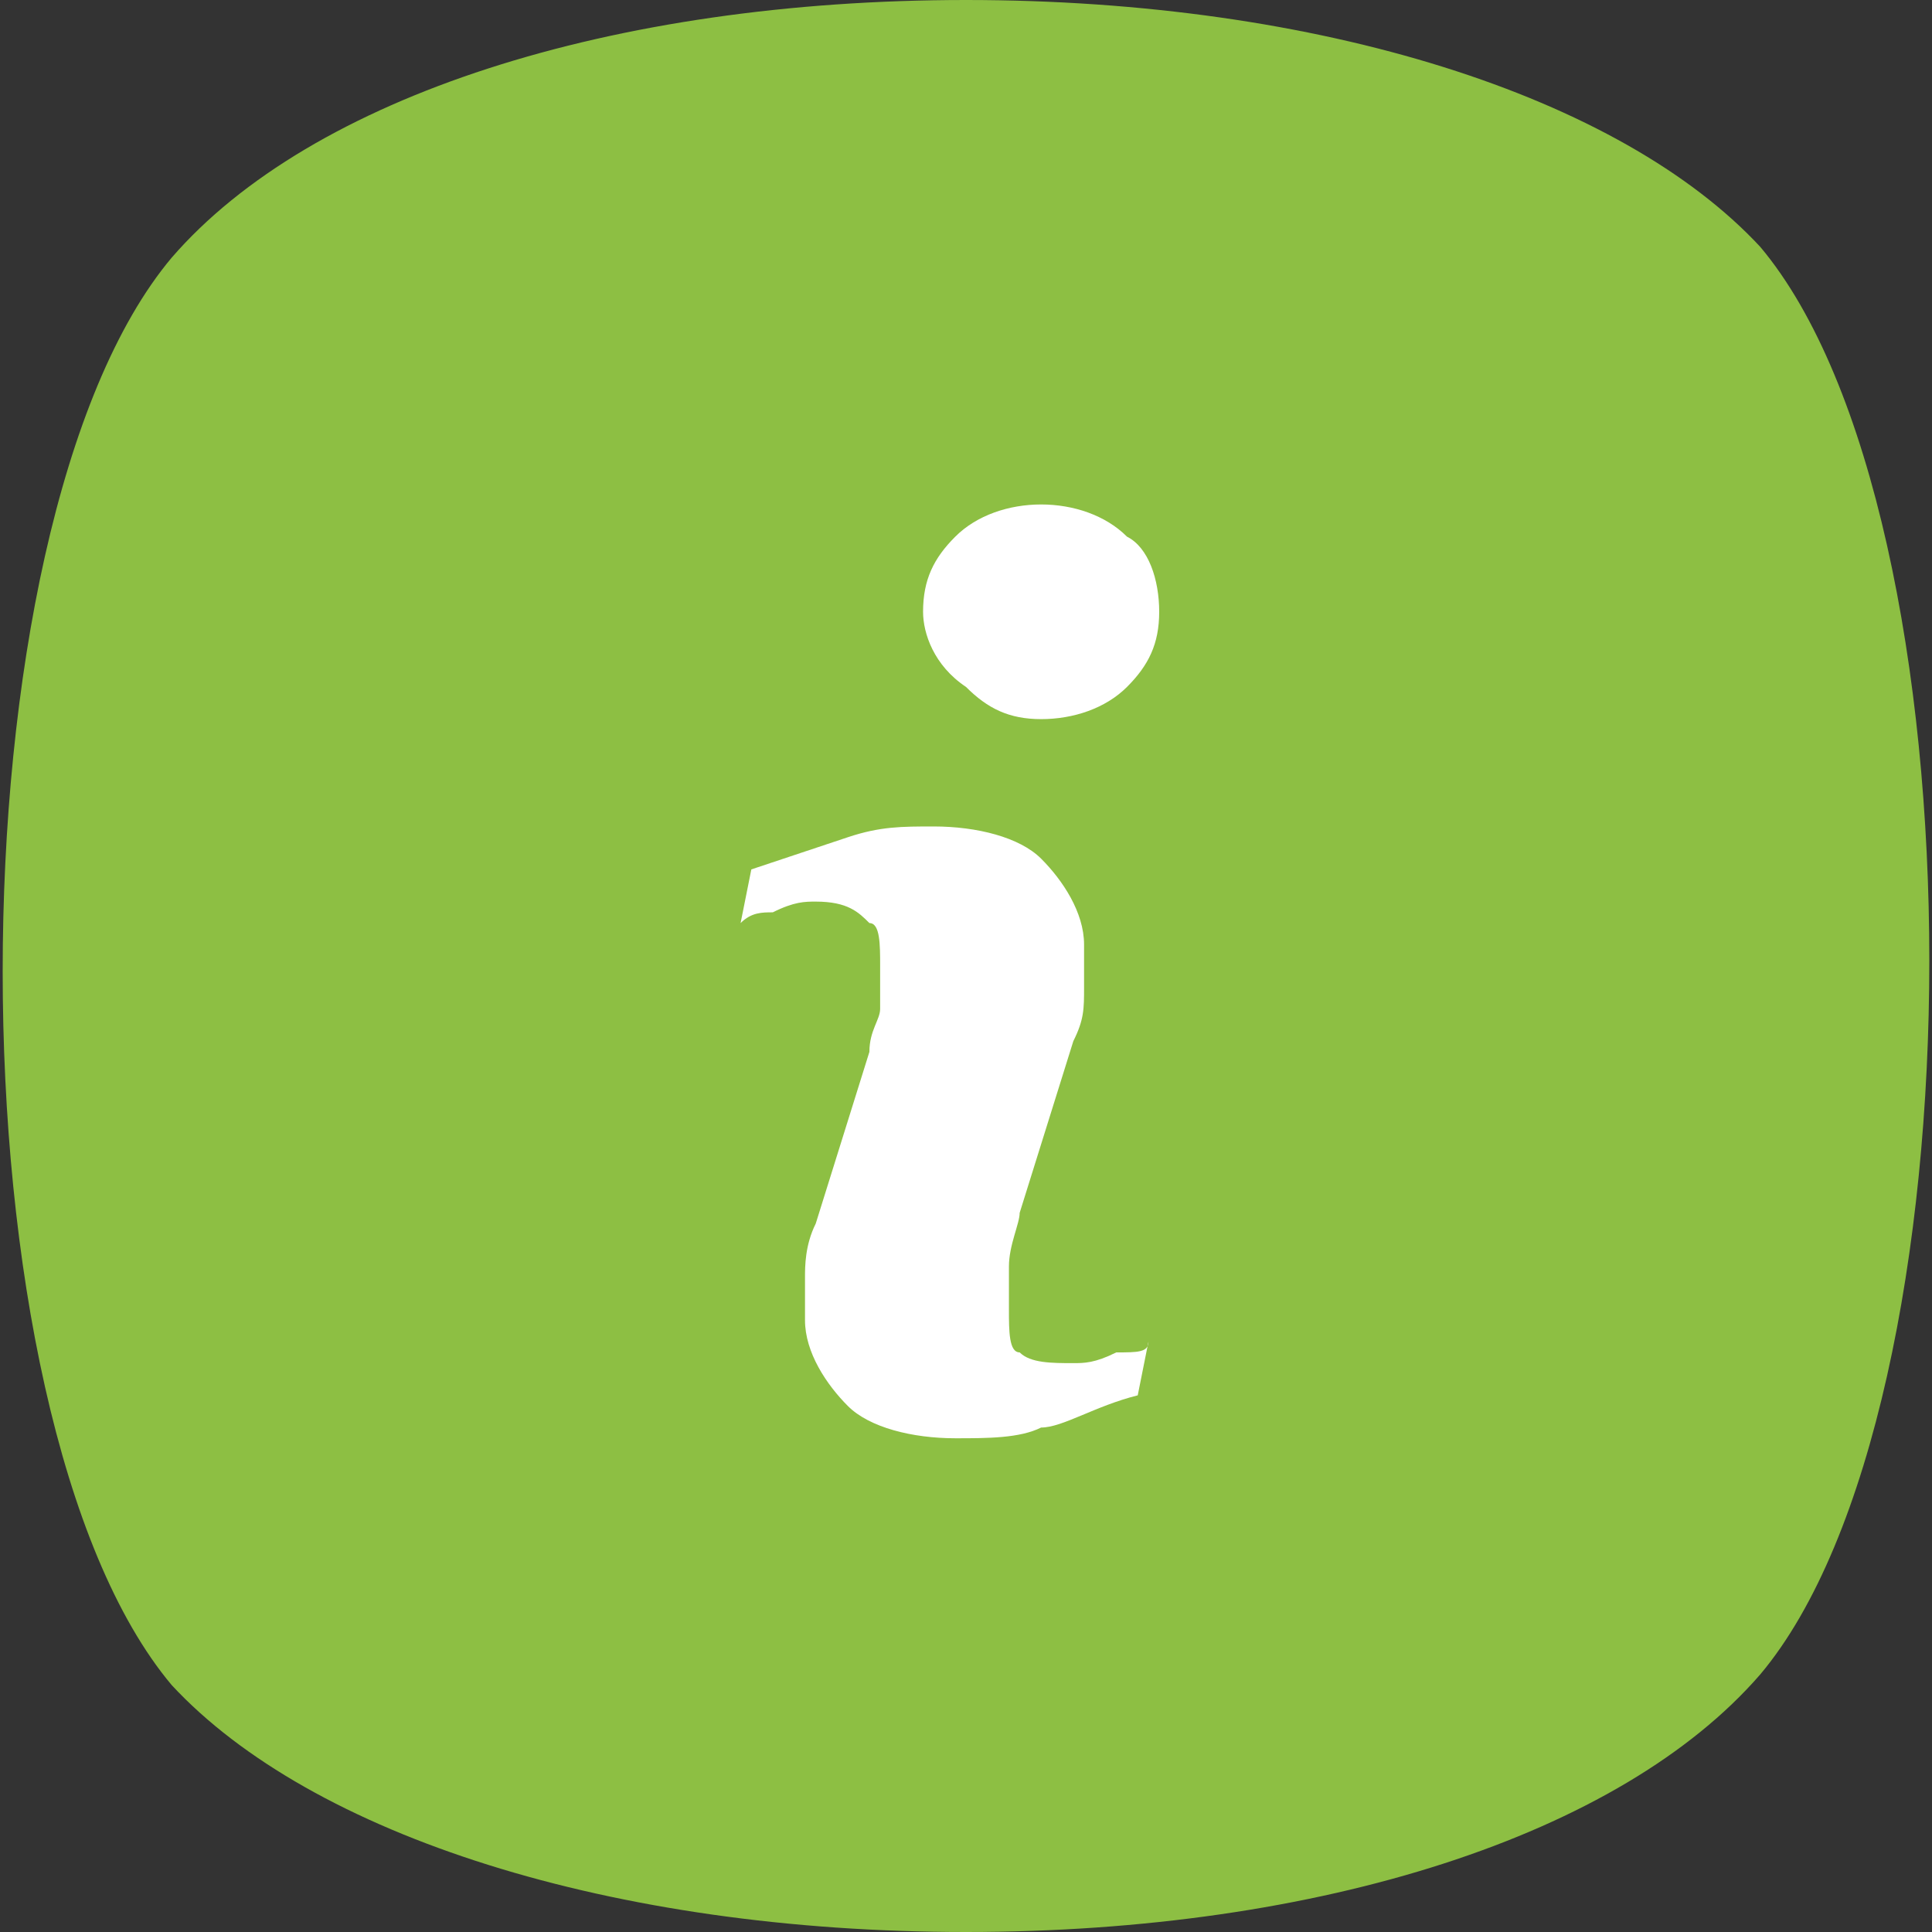
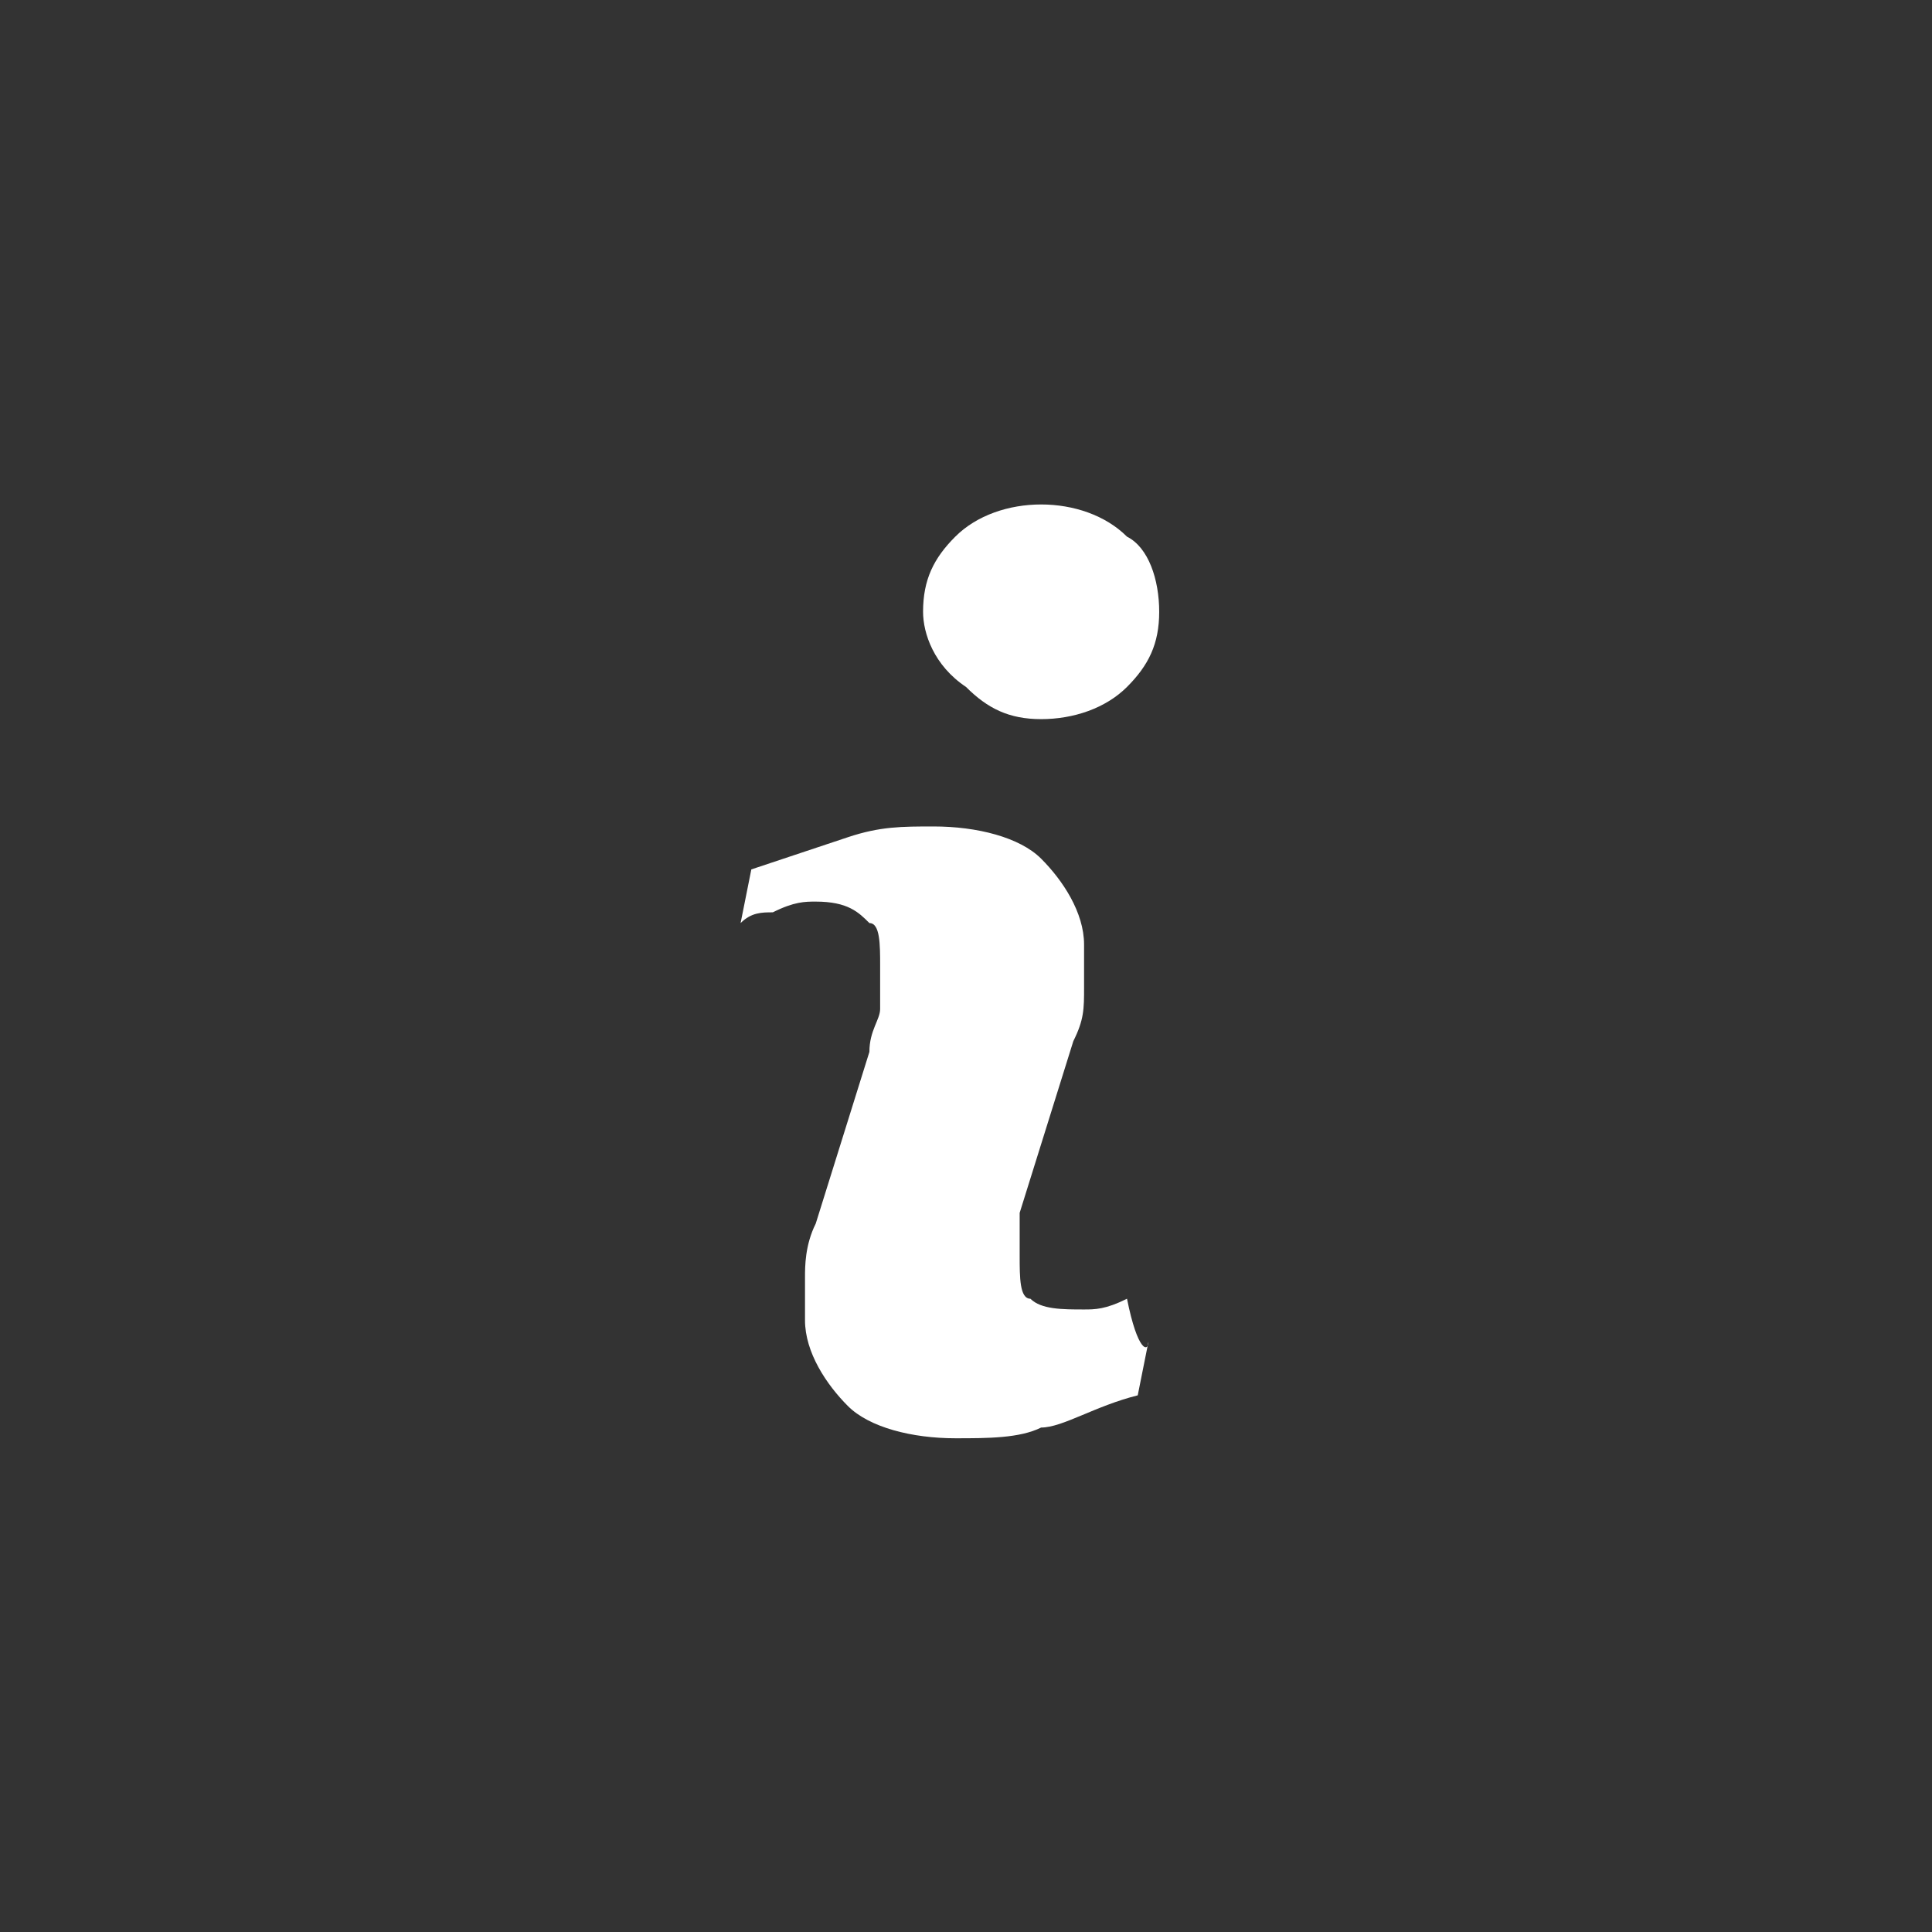
<svg xmlns="http://www.w3.org/2000/svg" version="1.1" id="Layer_1" x="0px" y="0px" width="18" height="18" viewBox="0 0 18 18" style="enable-background:new 0 0 18 18;" xml:space="preserve">
  <rect x="0" y="0" width="18" height="18" fill="#333333" stroke="none" />
  <style type="text/css">
	.st0{fill:#8DBF43;}
	.st1{fill:#FFFFFF;}
</style>
  <g>
-     <path class="st0" d="M9,0C5.7,0,2.9,0.9,1.6,2.4c-2.1,2.5-2.1,10.8,0,13.3C2.9,17.1,5.7,18,9,18s6.1-0.9,7.4-2.4   c2.1-2.5,2.1-10.8,0-13.3C15.1,0.9,12.3,0,9,0L9,0z" />
-     <path class="st1" d="M10.8,5.7c0,0.3-0.1,0.5-0.3,0.7C10.3,6.6,10,6.7,9.7,6.7C9.4,6.7,9.2,6.6,9,6.4C8.7,6.2,8.6,5.9,8.6,5.7   c0-0.3,0.1-0.5,0.3-0.7c0.2-0.2,0.5-0.3,0.8-0.3c0.3,0,0.6,0.1,0.8,0.3C10.7,5.1,10.8,5.4,10.8,5.7z M10.7,12.5L10.6,13   c-0.4,0.1-0.7,0.3-0.9,0.3c-0.2,0.1-0.5,0.1-0.8,0.1c-0.4,0-0.8-0.1-1-0.3c-0.2-0.2-0.4-0.5-0.4-0.8c0-0.1,0-0.3,0-0.4   c0-0.1,0-0.3,0.1-0.5l0.5-1.6c0-0.2,0.1-0.3,0.1-0.4c0-0.1,0-0.3,0-0.4c0-0.2,0-0.4-0.1-0.4C8,8.5,7.9,8.4,7.6,8.4   c-0.1,0-0.2,0-0.4,0.1C7.1,8.5,7,8.5,6.9,8.6l0.1-0.5c0.3-0.1,0.6-0.2,0.9-0.3c0.3-0.1,0.5-0.1,0.8-0.1c0.4,0,0.8,0.1,1,0.3   c0.2,0.2,0.4,0.5,0.4,0.8c0,0.1,0,0.2,0,0.4c0,0.2,0,0.3-0.1,0.5l-0.5,1.6c0,0.1-0.1,0.3-0.1,0.5c0,0.2,0,0.3,0,0.4   c0,0.2,0,0.4,0.1,0.4c0.1,0.1,0.3,0.1,0.5,0.1c0.1,0,0.2,0,0.4-0.1C10.6,12.6,10.7,12.6,10.7,12.5z" />
+     <path class="st1" d="M10.8,5.7c0,0.3-0.1,0.5-0.3,0.7C10.3,6.6,10,6.7,9.7,6.7C9.4,6.7,9.2,6.6,9,6.4C8.7,6.2,8.6,5.9,8.6,5.7   c0-0.3,0.1-0.5,0.3-0.7c0.2-0.2,0.5-0.3,0.8-0.3c0.3,0,0.6,0.1,0.8,0.3C10.7,5.1,10.8,5.4,10.8,5.7z M10.7,12.5L10.6,13   c-0.4,0.1-0.7,0.3-0.9,0.3c-0.2,0.1-0.5,0.1-0.8,0.1c-0.4,0-0.8-0.1-1-0.3c-0.2-0.2-0.4-0.5-0.4-0.8c0-0.1,0-0.3,0-0.4   c0-0.1,0-0.3,0.1-0.5l0.5-1.6c0-0.2,0.1-0.3,0.1-0.4c0-0.1,0-0.3,0-0.4c0-0.2,0-0.4-0.1-0.4C8,8.5,7.9,8.4,7.6,8.4   c-0.1,0-0.2,0-0.4,0.1C7.1,8.5,7,8.5,6.9,8.6l0.1-0.5c0.3-0.1,0.6-0.2,0.9-0.3c0.3-0.1,0.5-0.1,0.8-0.1c0.4,0,0.8,0.1,1,0.3   c0.2,0.2,0.4,0.5,0.4,0.8c0,0.1,0,0.2,0,0.4c0,0.2,0,0.3-0.1,0.5l-0.5,1.6c0,0.2,0,0.3,0,0.4   c0,0.2,0,0.4,0.1,0.4c0.1,0.1,0.3,0.1,0.5,0.1c0.1,0,0.2,0,0.4-0.1C10.6,12.6,10.7,12.6,10.7,12.5z" />
  </g>
</svg>